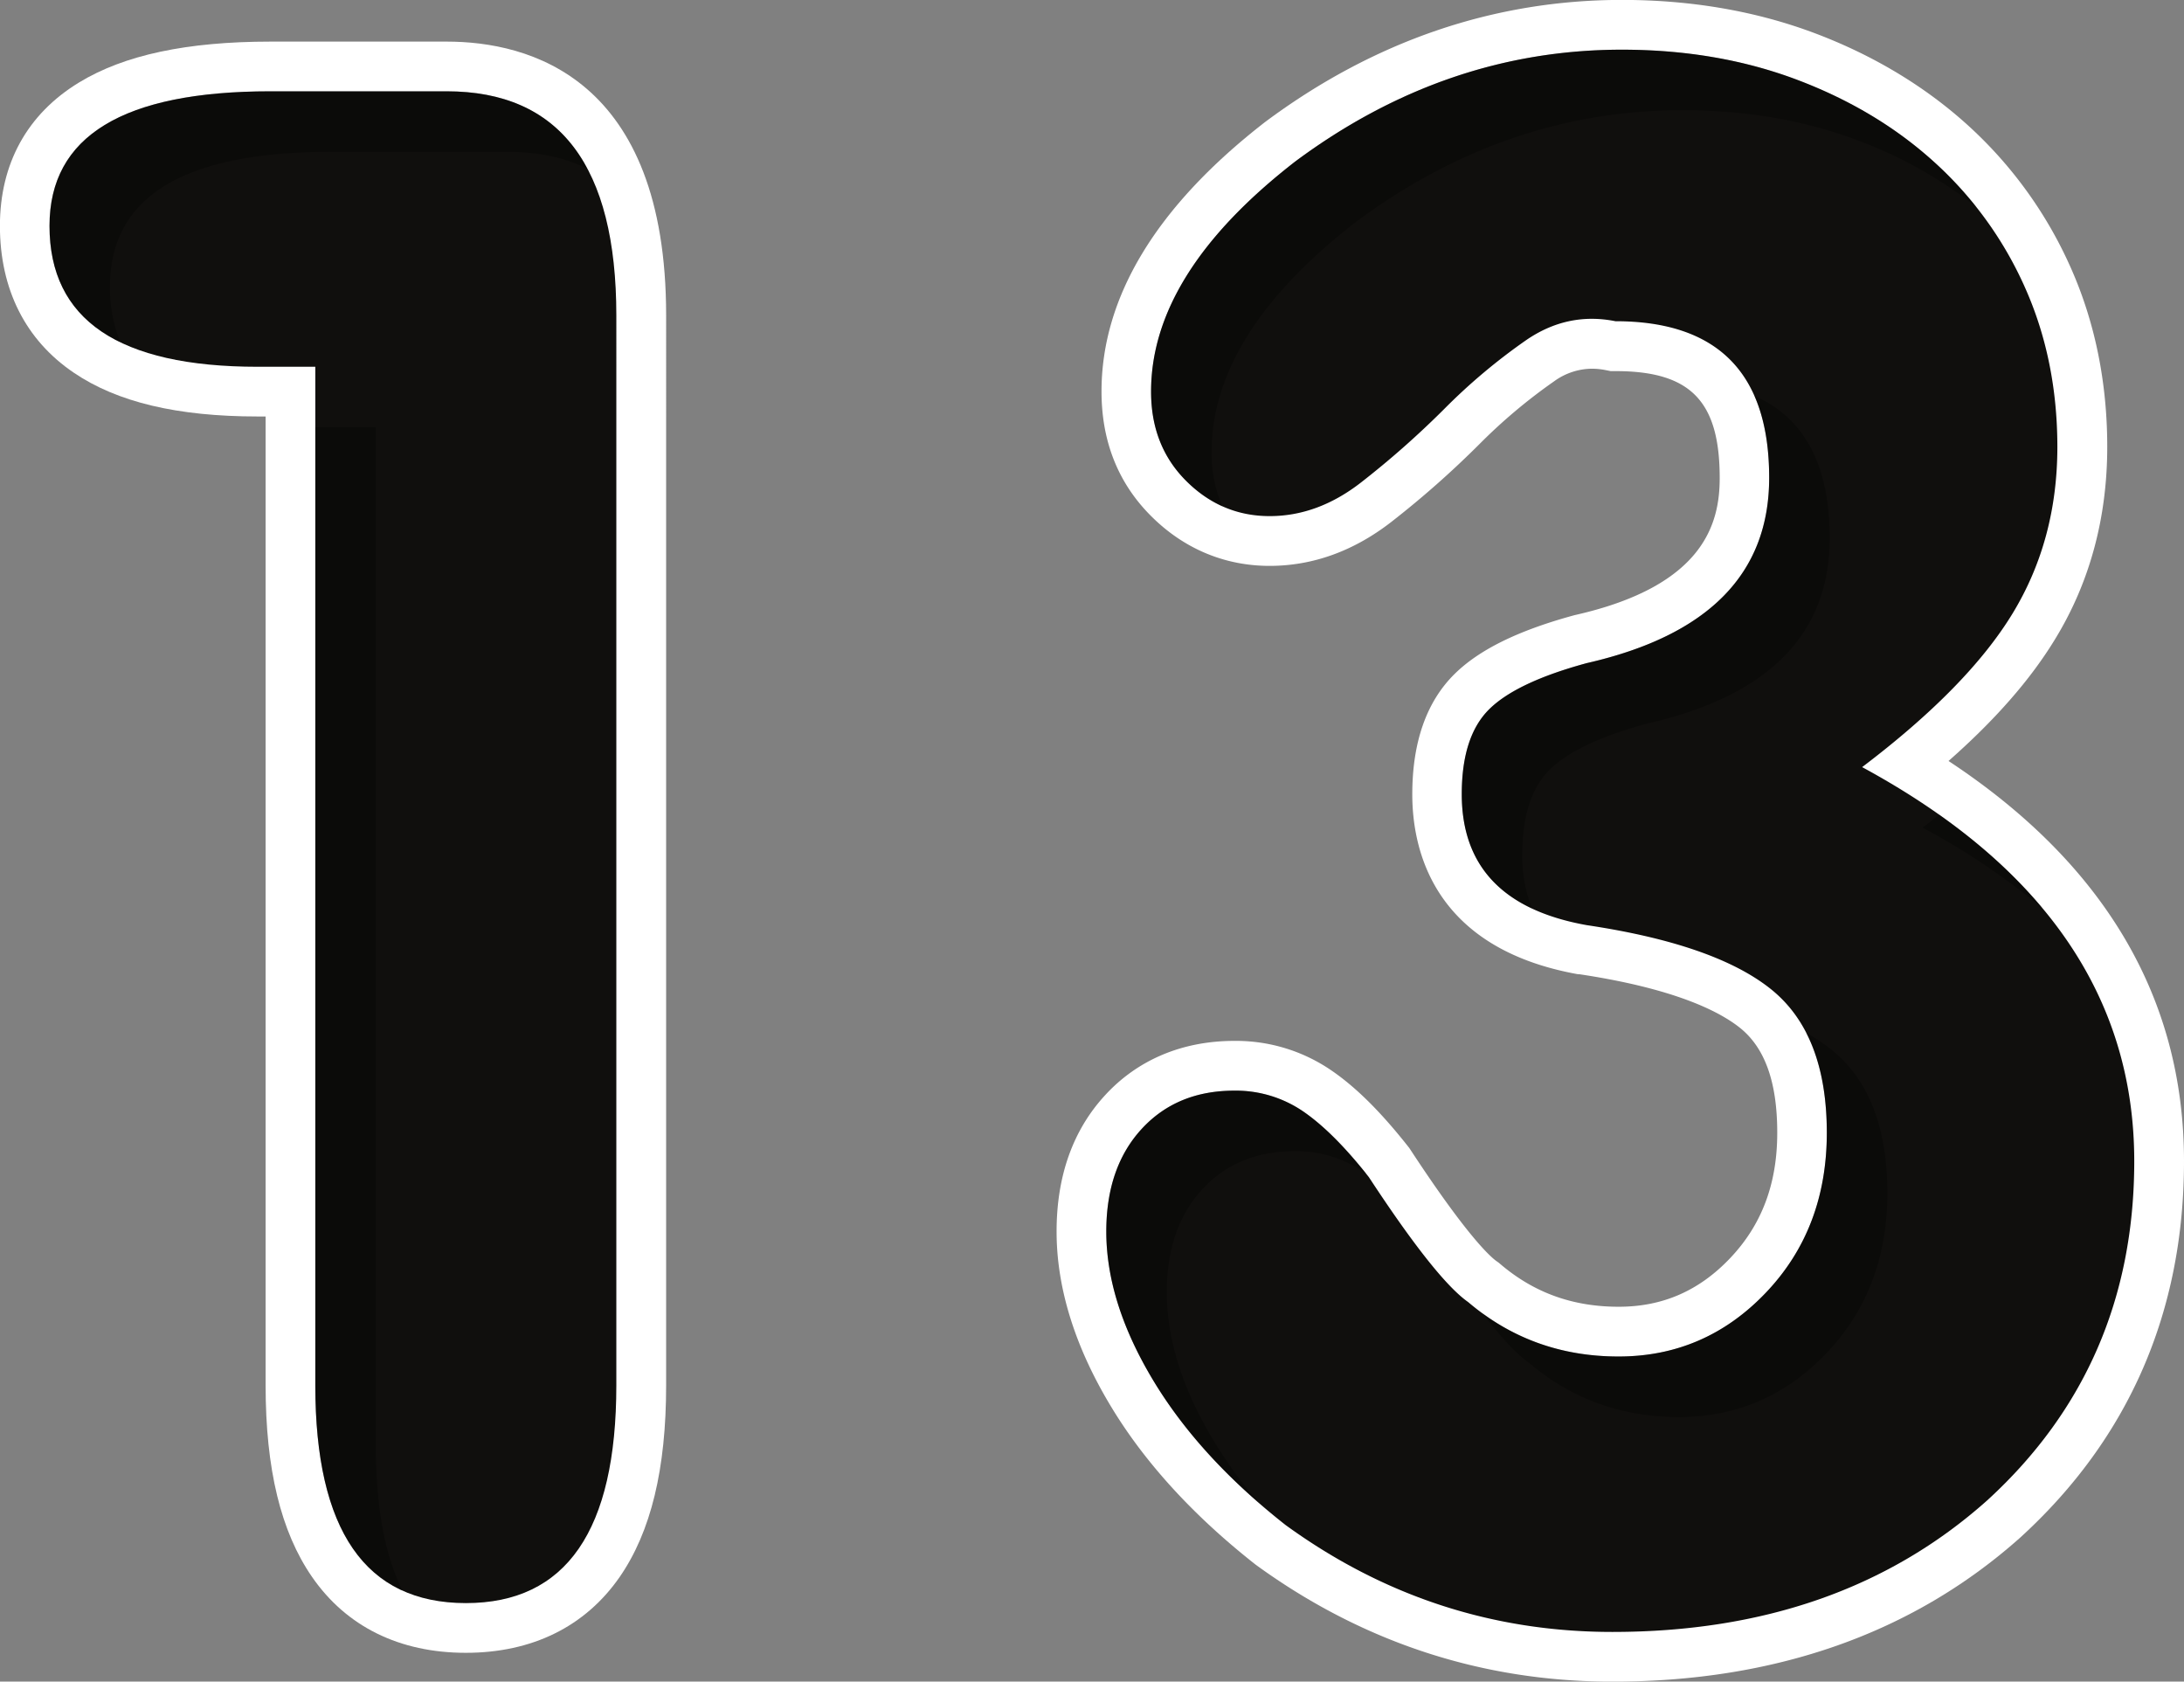
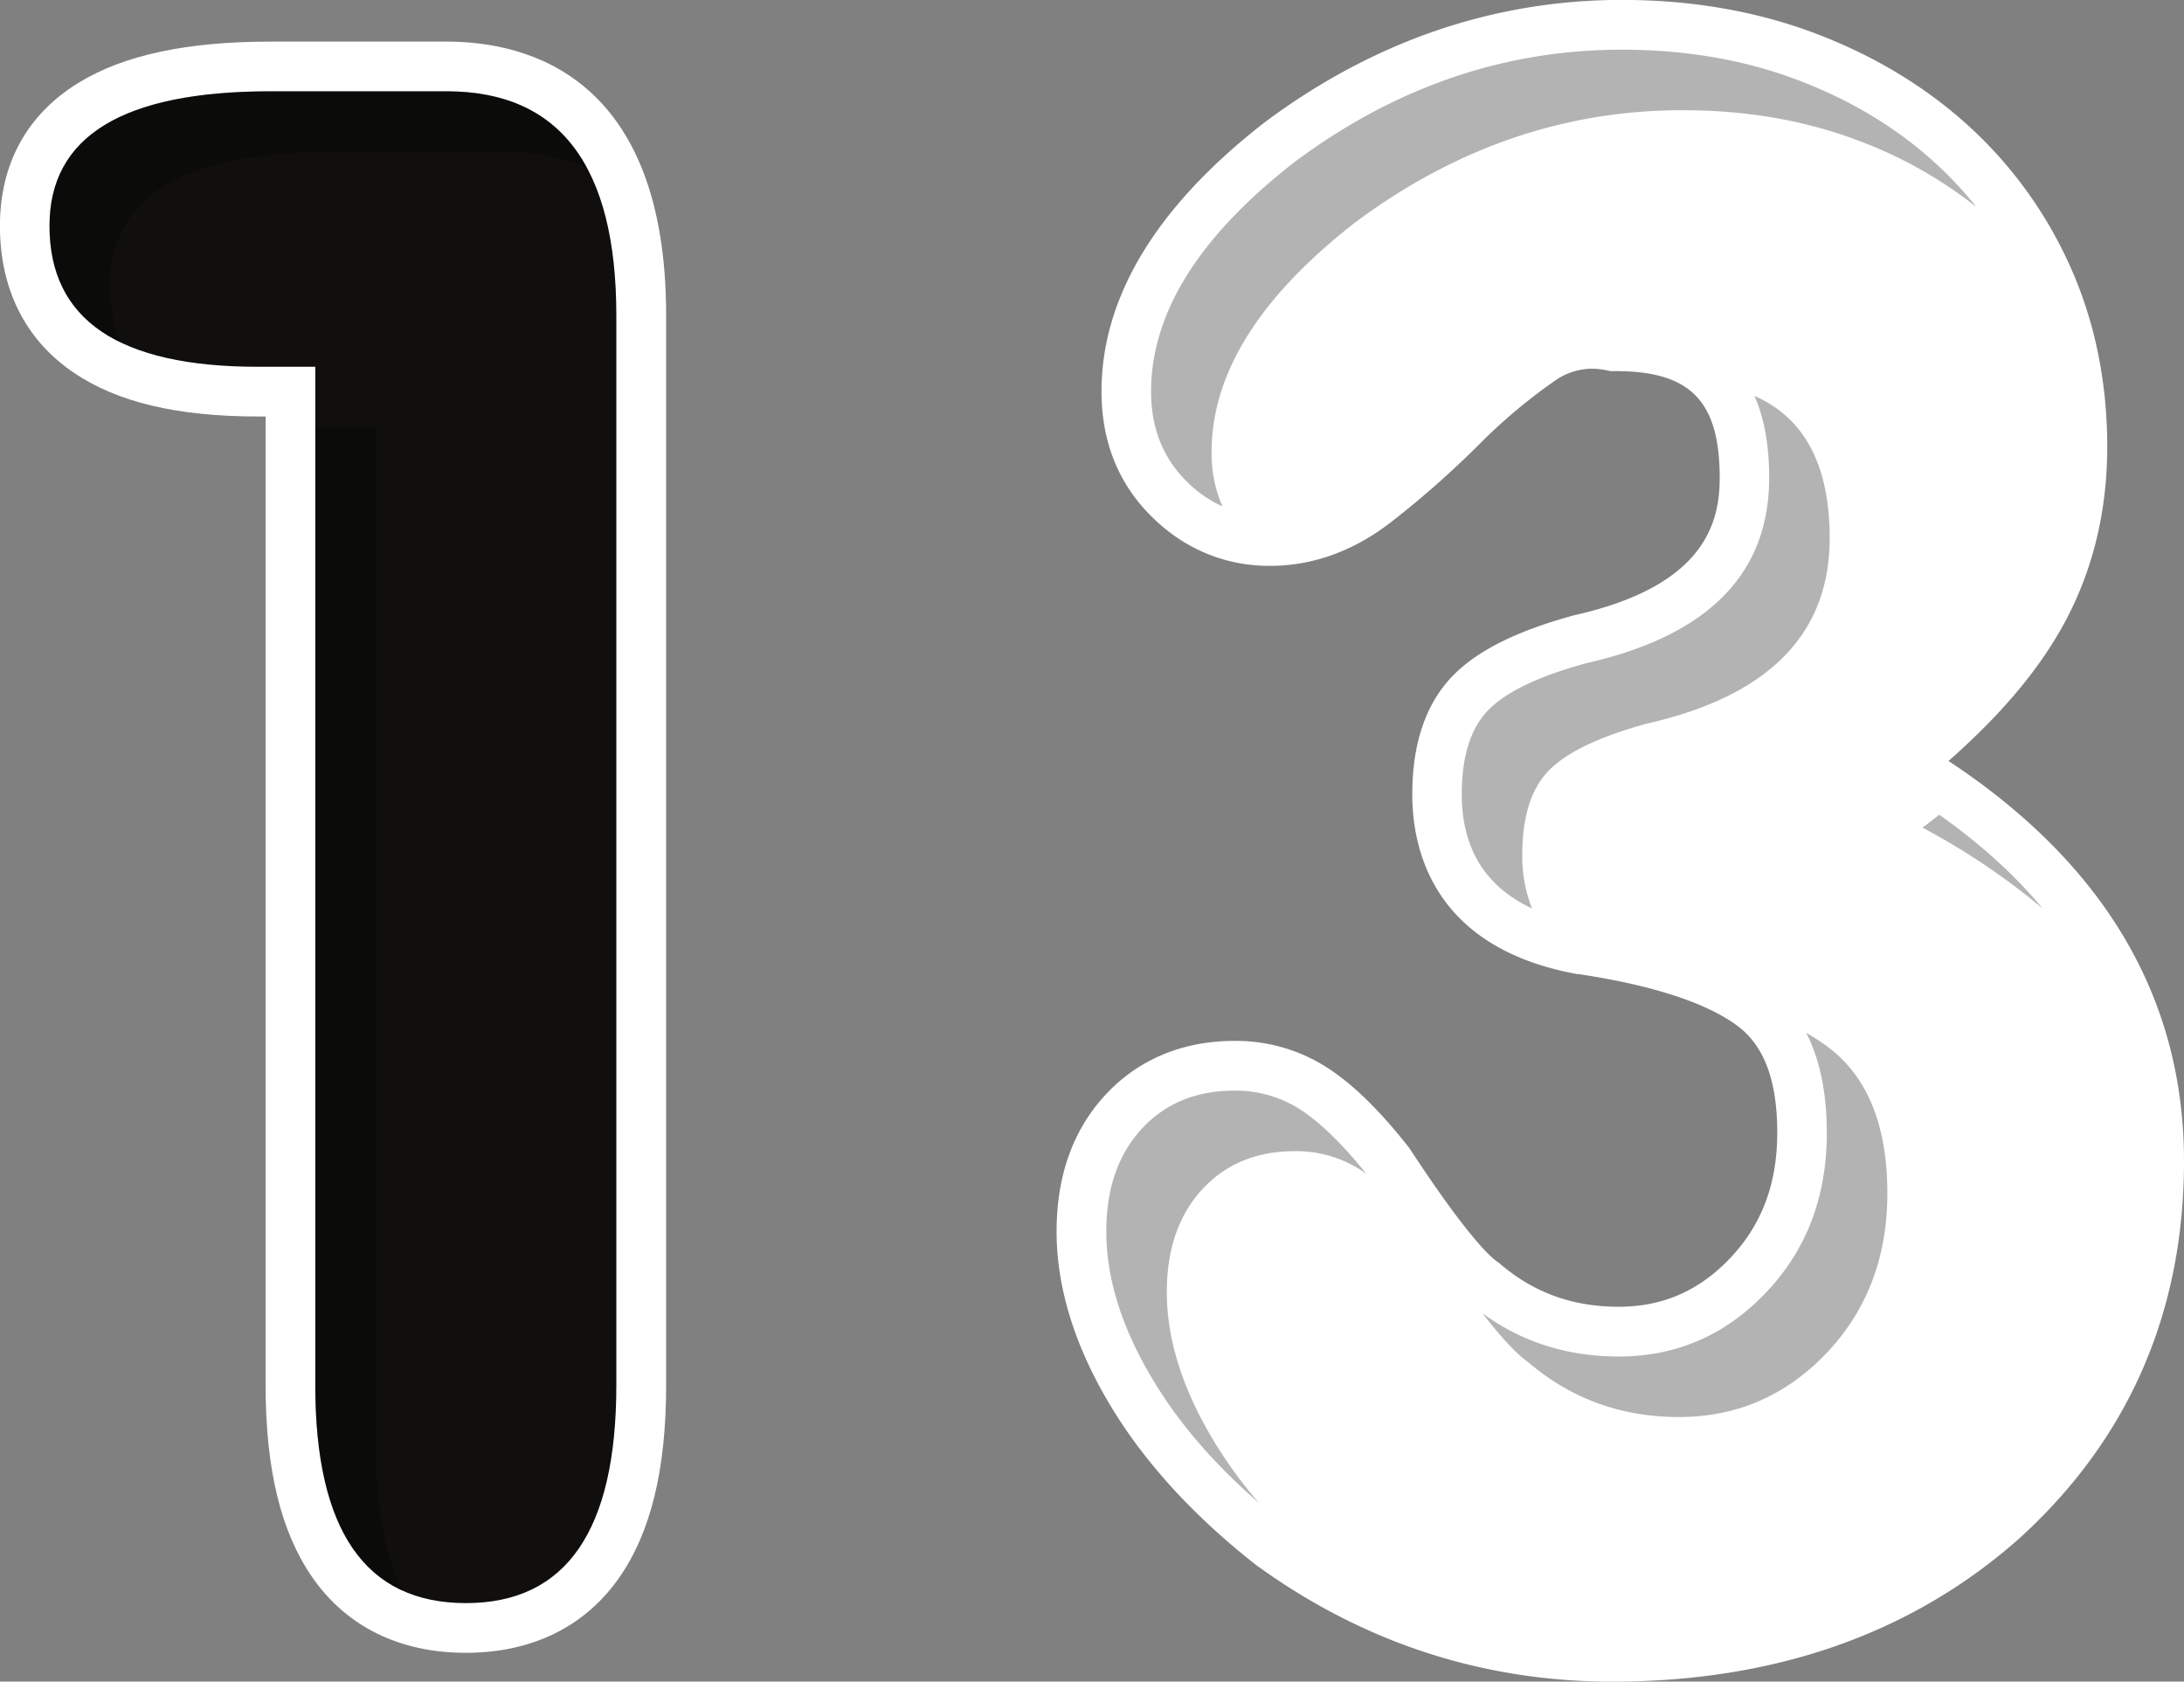
<svg xmlns="http://www.w3.org/2000/svg" xmlns:xlink="http://www.w3.org/1999/xlink" fill="#000000" height="676.6" preserveAspectRatio="xMidYMid meet" version="1" viewBox="112.6 213.7 878.9 676.6" width="878.9" zoomAndPan="magnify">
  <rect x="112.6" y="213.7" width="878.9" height="676.6" fill="#808080" stroke="none" />
  <defs>
    <linearGradient gradientUnits="userSpaceOnUse" id="a" x1="-19.52" x2="703.45" xlink:actuate="onLoad" xlink:show="other" xlink:type="simple" y1="236.56" y2="959.54">
      <stop offset="0" stop-color="#ffffff" />
      <stop offset="1" stop-color="#ffffff" />
    </linearGradient>
    <linearGradient gradientUnits="userSpaceOnUse" id="b" x1="132.53" x2="360.63" xlink:actuate="onLoad" xlink:show="other" xlink:type="simple" y1="554.58" y2="554.58">
      <stop offset="0" stop-color="#100f0d" />
      <stop offset="1" stop-color="#100f0d" />
    </linearGradient>
    <linearGradient id="c" x1="447.03" x2="1185.29" xlink:actuate="onLoad" xlink:href="#a" xlink:show="other" xlink:type="simple" y1="240.89" y2="979.15" />
    <linearGradient id="d" x1="557.8" x2="971.48" xlink:actuate="onLoad" xlink:href="#b" xlink:show="other" xlink:type="simple" y1="552" y2="552" />
  </defs>
  <path d="M300.06,878.71c-26.68,0-48.08-10.55-61.88-30.53-12.57-18.19-18.69-43.41-18.69-77.1V381.27H216.3c-32.32,0-56.54-5.76-74-17.61-19.45-13.16-29.73-33.59-29.73-59.09,0-25.06,11-45,31.83-57.68,18.18-11.07,43.4-16.45,77.09-16.45h70.88c33,0,88.3,14.32,88.3,110.21V771.08c0,33.69-6.11,58.91-18.69,77.11C348.13,868.16,326.73,878.71,300.06,878.71Z" fill="url(#a)" />
  <path d="M360.63,771.08q0,87.66-60.57,87.63t-60.57-87.63V361.27H216.3q-83.79,0-83.77-56.7,0-54.13,88.92-54.13h70.88q68.3,0,68.3,90.21Z" fill="url(#b)" />
  <path d="M761.42,890.31c-52.2,0-100.37-15.76-143.2-46.84l-.31-.23-.31-.24c-25-19.69-44.64-41.21-58.27-64-14.28-23.81-21.53-47.3-21.53-69.79,0-22.29,6.54-40.72,19.45-54.77,13.13-14.34,31.16-21.94,52.1-21.94a67.86,67.86,0,0,1,39,11.86c10,6.83,20,16.82,30.86,30.57l.53.67.48.73c23.15,35.3,32.39,43.23,34.67,44.83l.79.55.73.62c13.55,11.53,29.12,17.14,47.6,17.14,17.65,0,32.3-6.38,44.8-19.51,12.76-13.41,19-29.93,19-50.49,0-20.32-4.92-34.14-15-42.22-8.35-6.66-26.34-15.82-64.58-21.56l-.28,0-.28,0c-58.06-10.4-66.73-49.82-66.73-72.39,0-20.87,5.66-37.1,16.83-48.23,9.85-9.84,25.61-17.63,48.17-23.78l.41-.11.41-.09c51.89-11.8,57.89-37.08,57.89-55.07,0-30.93-11.73-43-41.86-43h-2l-1.94-.39a28.93,28.93,0,0,0-5.59-.58A26.2,26.2,0,0,0,738,367.13a219.73,219.73,0,0,0-30.11,25.33,384,384,0,0,1-35.38,31.23c-15.12,11.74-31.6,17.69-49,17.69-18.06,0-34.53-6.91-47.63-20-13.3-13.24-20-30.12-20-50.16,0-38.05,22.12-74.5,65.73-108.35l.33-.25c43.71-32.48,92-48.95,143.38-48.95,28.06,0,54.3,4.56,78,13.54s44.6,21.67,61.83,37.46a170.83,170.83,0,0,1,40.84,56.88c9.7,21.85,14.62,46.05,14.62,71.92,0,28.51-7,54.55-21,77.41-9.88,16.22-24,32.37-42.87,49,62.91,41.48,94.76,95.54,94.76,161,0,60.57-22.14,111.5-65.8,151.37l-.18.16C882.4,870.83,827.19,890.31,761.42,890.31Z" fill="url(#c)" />
-   <path d="M971.48,680.87q0,82.49-59.28,136.6-59.3,52.86-150.78,52.84-72.2,0-131.45-43-34.8-27.36-53.48-58.53T557.8,709.23q0-25.77,14.18-41.24t37.37-15.47a48,48,0,0,1,27.71,8.38q12.23,8.39,26.41,26.42,27.07,41.25,39.95,50.26,25.77,21.93,60.57,21.91t59.28-25.72q24.47-25.71,24.49-64.28,0-39.82-22.55-57.85t-74.1-25.71q-50.26-9-50.26-52.7,0-23.13,10.95-34.06t39.31-18.65q73.46-16.71,73.45-74.57,0-63-61.86-63-19.32-3.87-36.08,7.71a237.8,237.8,0,0,0-32.86,27.63,362.85,362.85,0,0,1-33.51,29.58q-17.4,13.5-36.73,13.49T590,407.24q-14.21-14.13-14.18-36,0-47.55,58-92.55,60.57-45,131.45-45,38.67,0,70.88,12.24t55.42,33.51a150.29,150.29,0,0,1,36.08,50.26q12.87,29,12.89,63.79,0,37.39-18,67t-60.57,61.86Q971.46,581.66,971.48,680.87Z" fill="url(#d)" />
  <g id="change1_1">
    <path d="M292.32,250.44H221.45q-88.92,0-88.93,54.14,0,33.1,28.54,46.87a57.24,57.24,0,0,1-4.19-22.52q0-54.15,88.93-54.14h70.88q18.72,0,32.31,6.8Q332.46,250.44,292.32,250.44ZM263.84,385.62H239.49V771.08q0,66.75,35.09,82.62-10.72-21.36-10.74-58.27Z" opacity="0.3" />
  </g>
  <g id="change1_2">
    <path d="M637.06,660.9a48.1,48.1,0,0,0-27.71-8.38q-23.19,0-37.38,15.47t-14.16,41.24q0,28.35,18.68,59.51,15.66,26.16,42.68,49.6a181.7,181.7,0,0,1-18.33-25.24q-18.71-31.19-18.68-59.52,0-25.77,14.16-41.24t37.39-15.47a48.07,48.07,0,0,1,27.7,8.38c.31.21.64.45,1,.68Q648.8,669,637.06,660.9ZM818.64,373q5.93,13.44,5.92,32.92,0,57.9-73.44,74.58-28.38,7.71-39.32,18.64t-10.94,34.07q0,32.76,28.26,46a56.45,56.45,0,0,1-3.91-21.68q0-23.15,10.94-34.07t39.32-18.64q73.42-16.72,73.44-74.58Q848.91,386.25,818.64,373Zm30.91,263a76.61,76.61,0,0,0-10.07-6.72q8.26,16.11,8.28,40.21,0,38.57-24.49,64.29T764,759.49q-31,0-54.8-17.38,11.46,14.85,18.59,19.82,25.77,21.95,60.56,21.91t59.28-25.71q24.46-25.73,24.49-64.29Q872.11,654,849.55,636ZM893,541.52c-2.18,1.71-4.42,3.45-6.72,5.18a282.24,282.24,0,0,1,48.28,32.46Q917.71,558.91,893,541.52Zm-1.44-262.07q-23.21-21.29-55.4-33.51t-70.89-12.25q-70.89,0-131.44,45-58,45-58,92.55,0,21.86,14.16,36a48.82,48.82,0,0,0,14.53,10.19,53,53,0,0,1-4.34-21.84q0-47.55,58-92.55,60.55-45,131.44-45,38.65,0,70.89,12.25a175,175,0,0,1,47.36,26.63A150.1,150.1,0,0,0,891.57,279.45Z" opacity="0.3" />
  </g>
</svg>